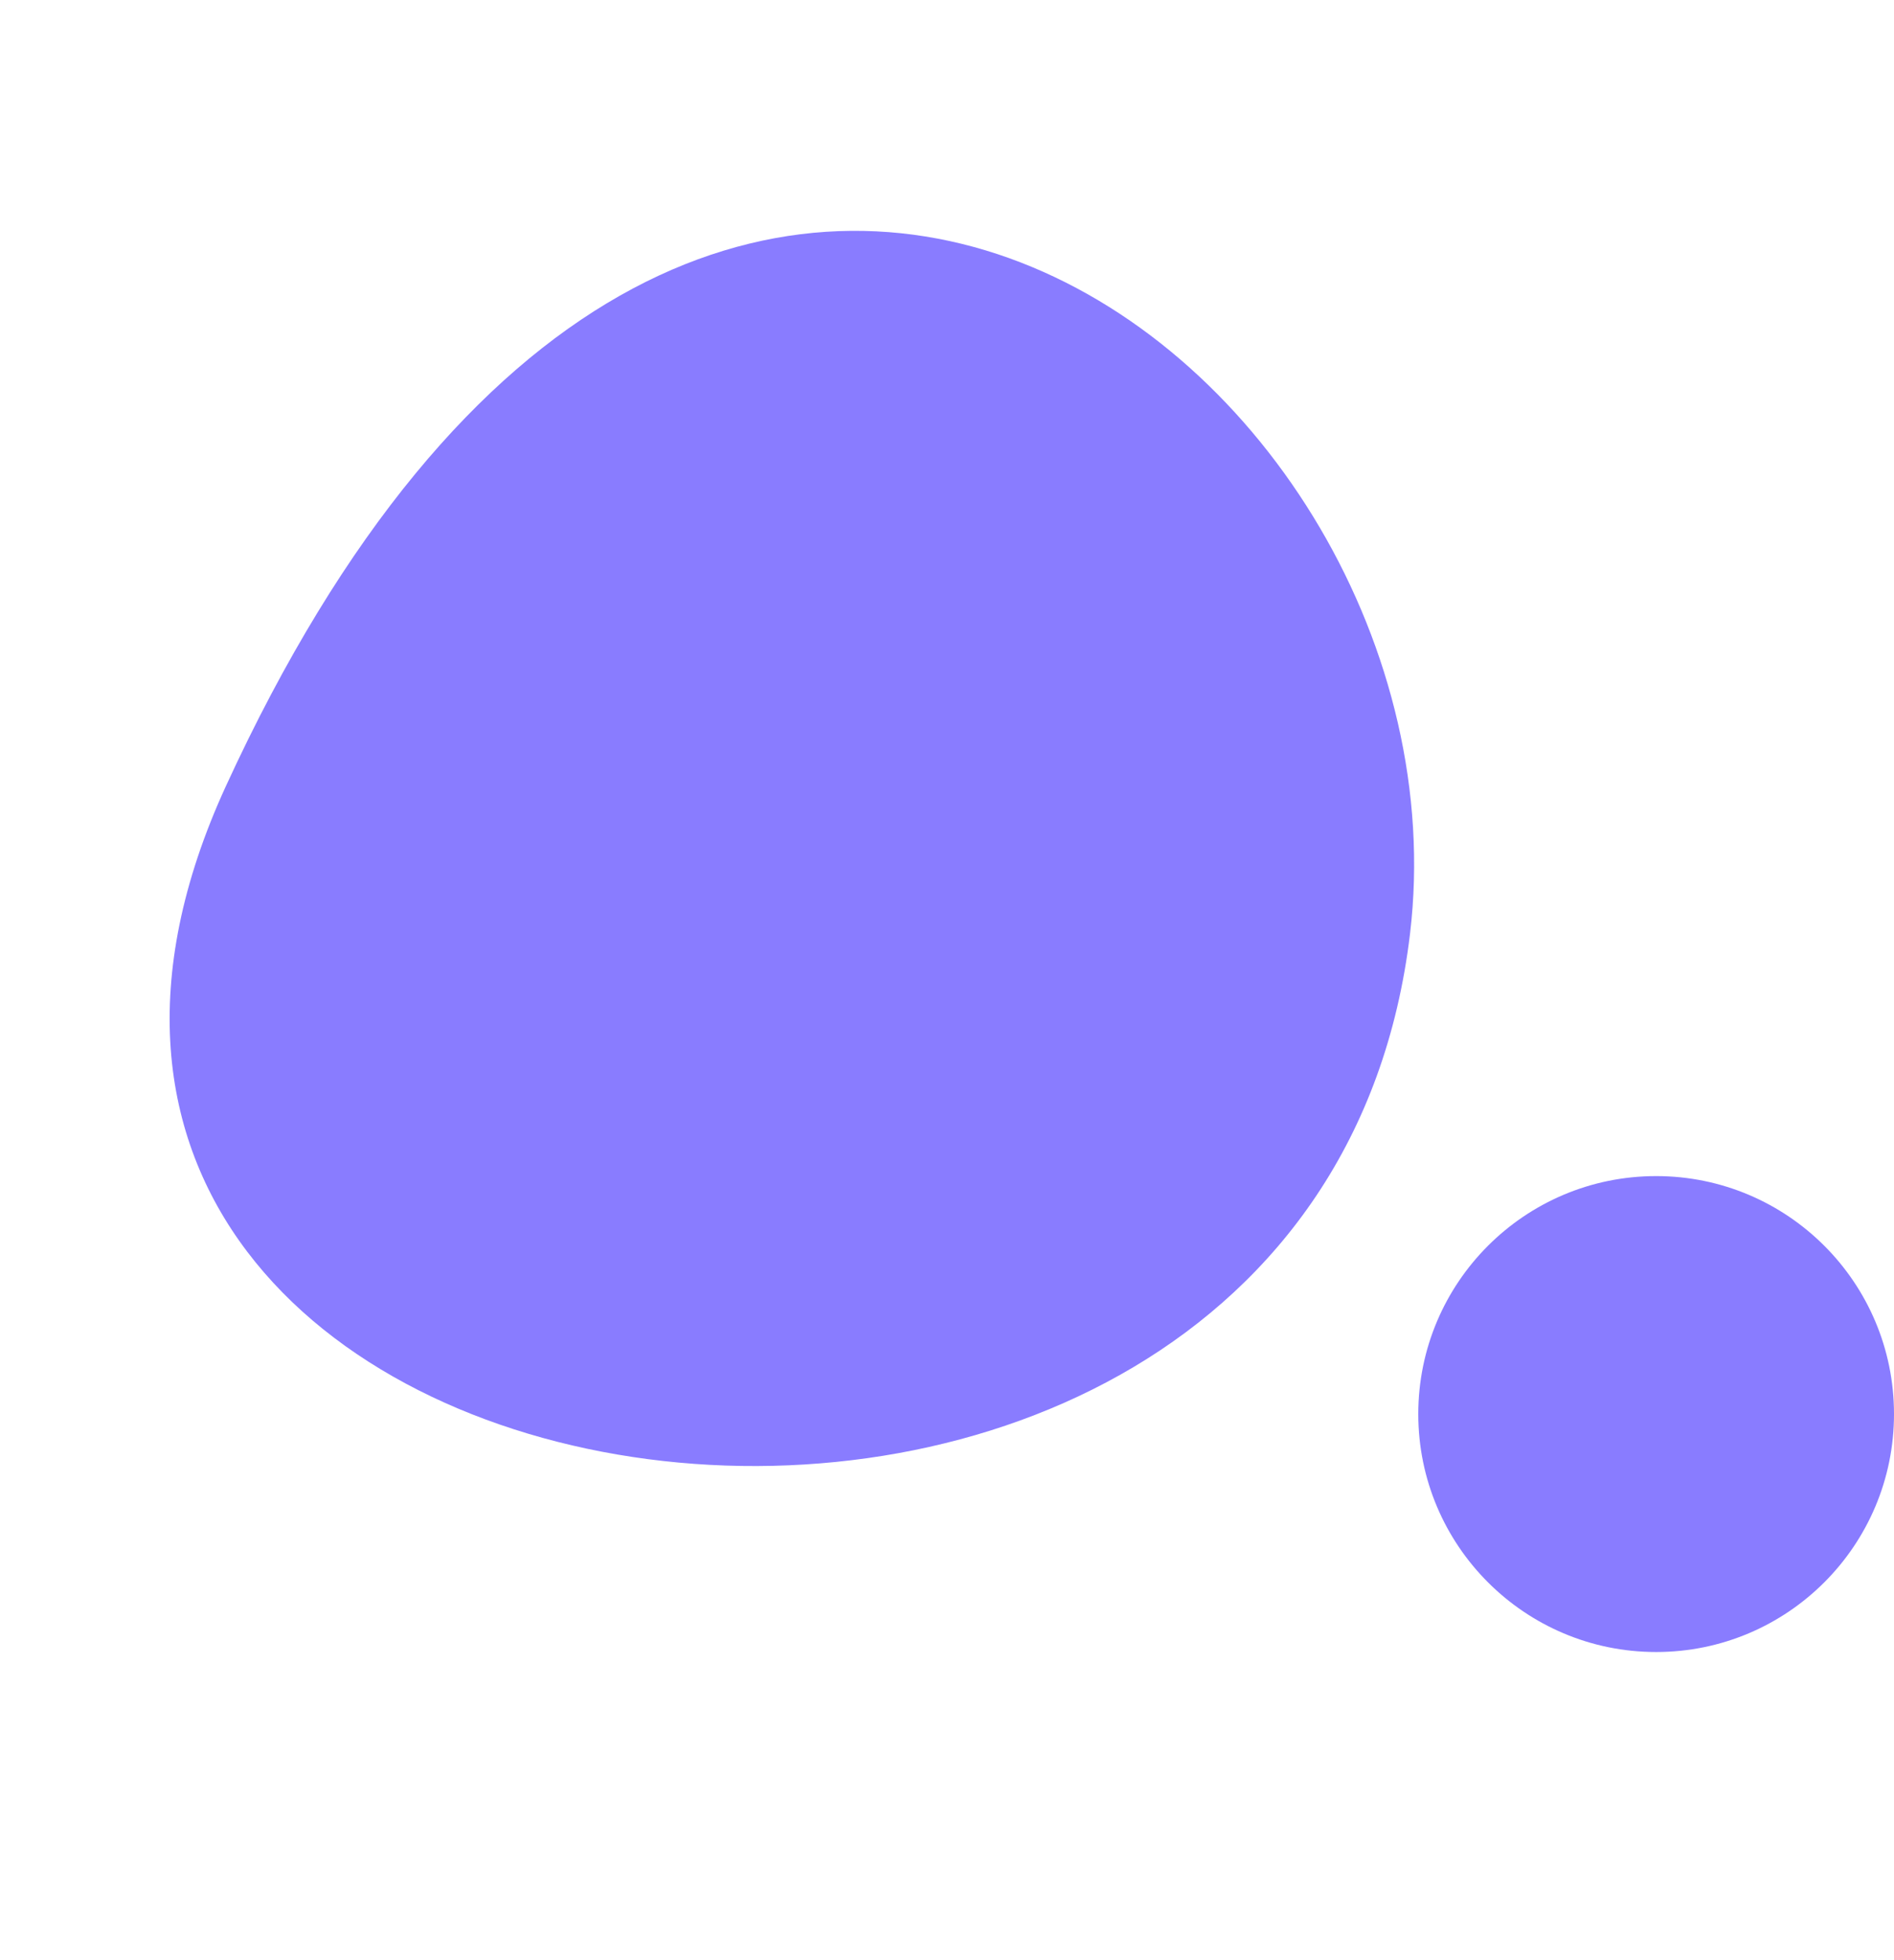
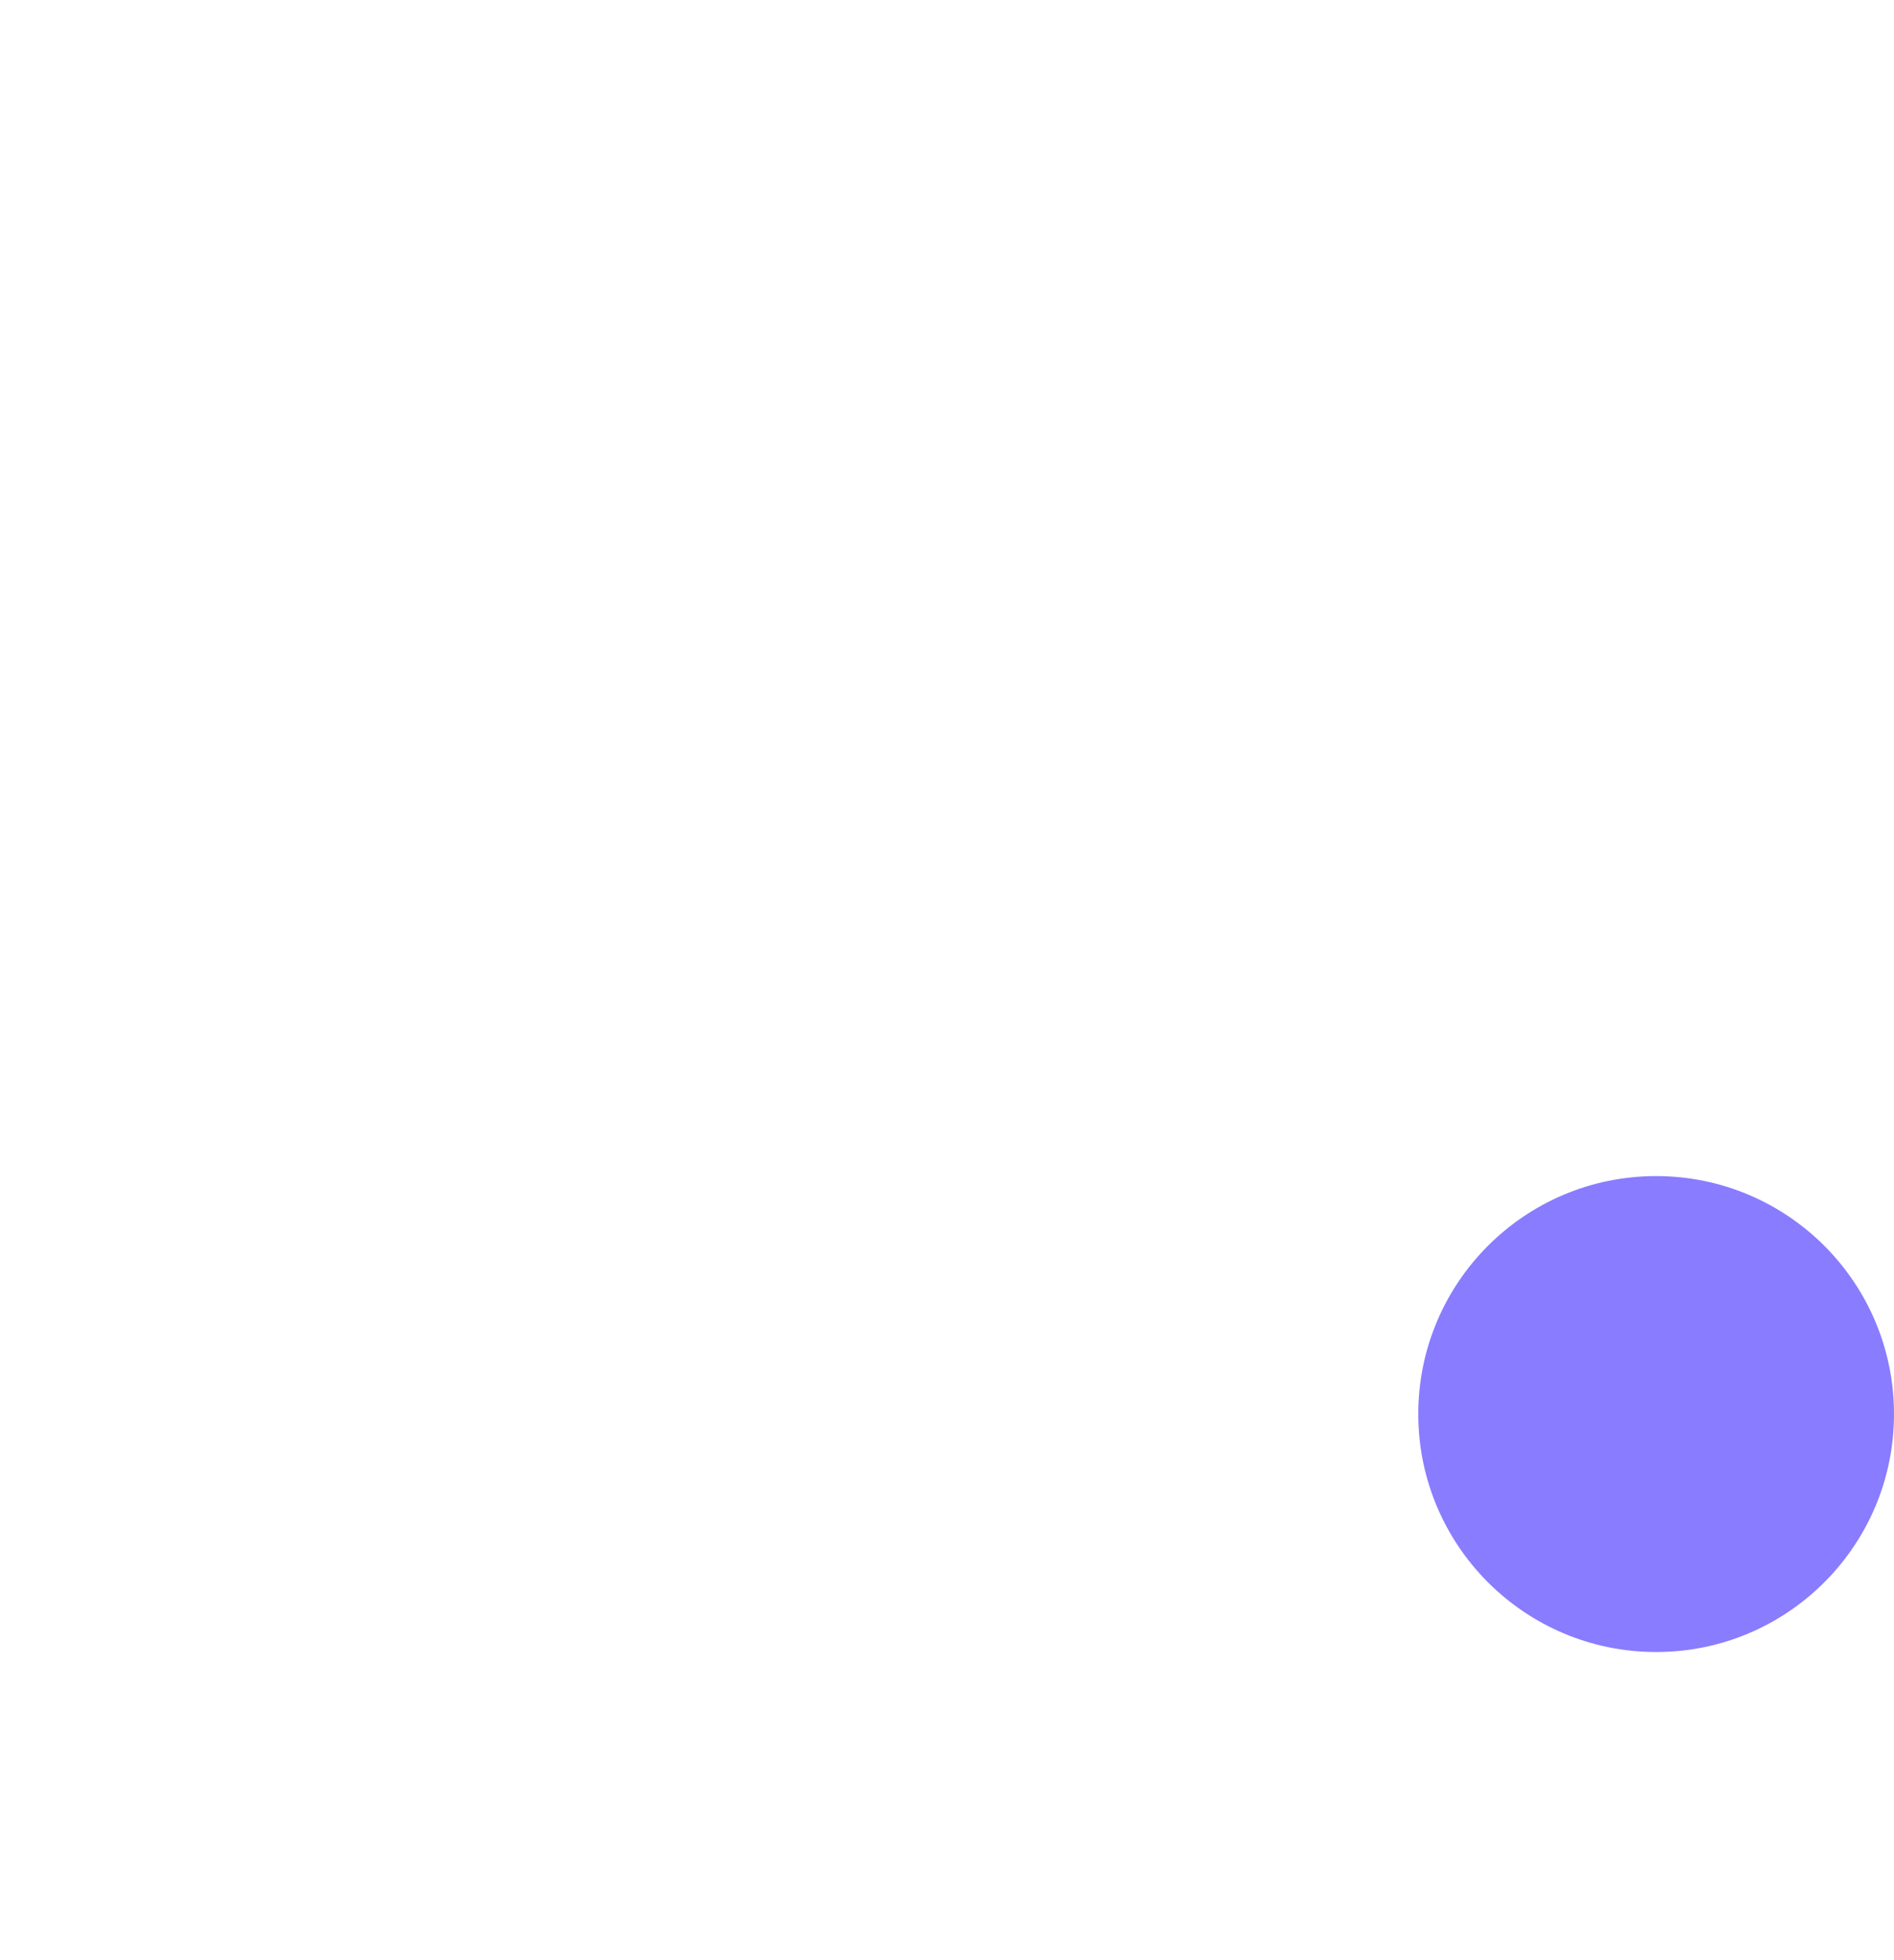
<svg xmlns="http://www.w3.org/2000/svg" width="29" height="30" viewBox="0 0 29 30" fill="none">
-   <path d="M3.459 12.031C10.696 -3.715 22.619 5.649 21.59 14.288C20.088 26.9 -1.985 23.879 3.459 12.031Z" fill="#897CFF" />
  <path d="M21.716 21.642C21.716 19.631 23.347 18 25.358 18C27.369 18 29 19.631 29 21.642C29 23.653 27.369 25.284 25.358 25.284C23.347 25.284 21.716 23.653 21.716 21.642Z" fill="#897CFF" />
</svg>